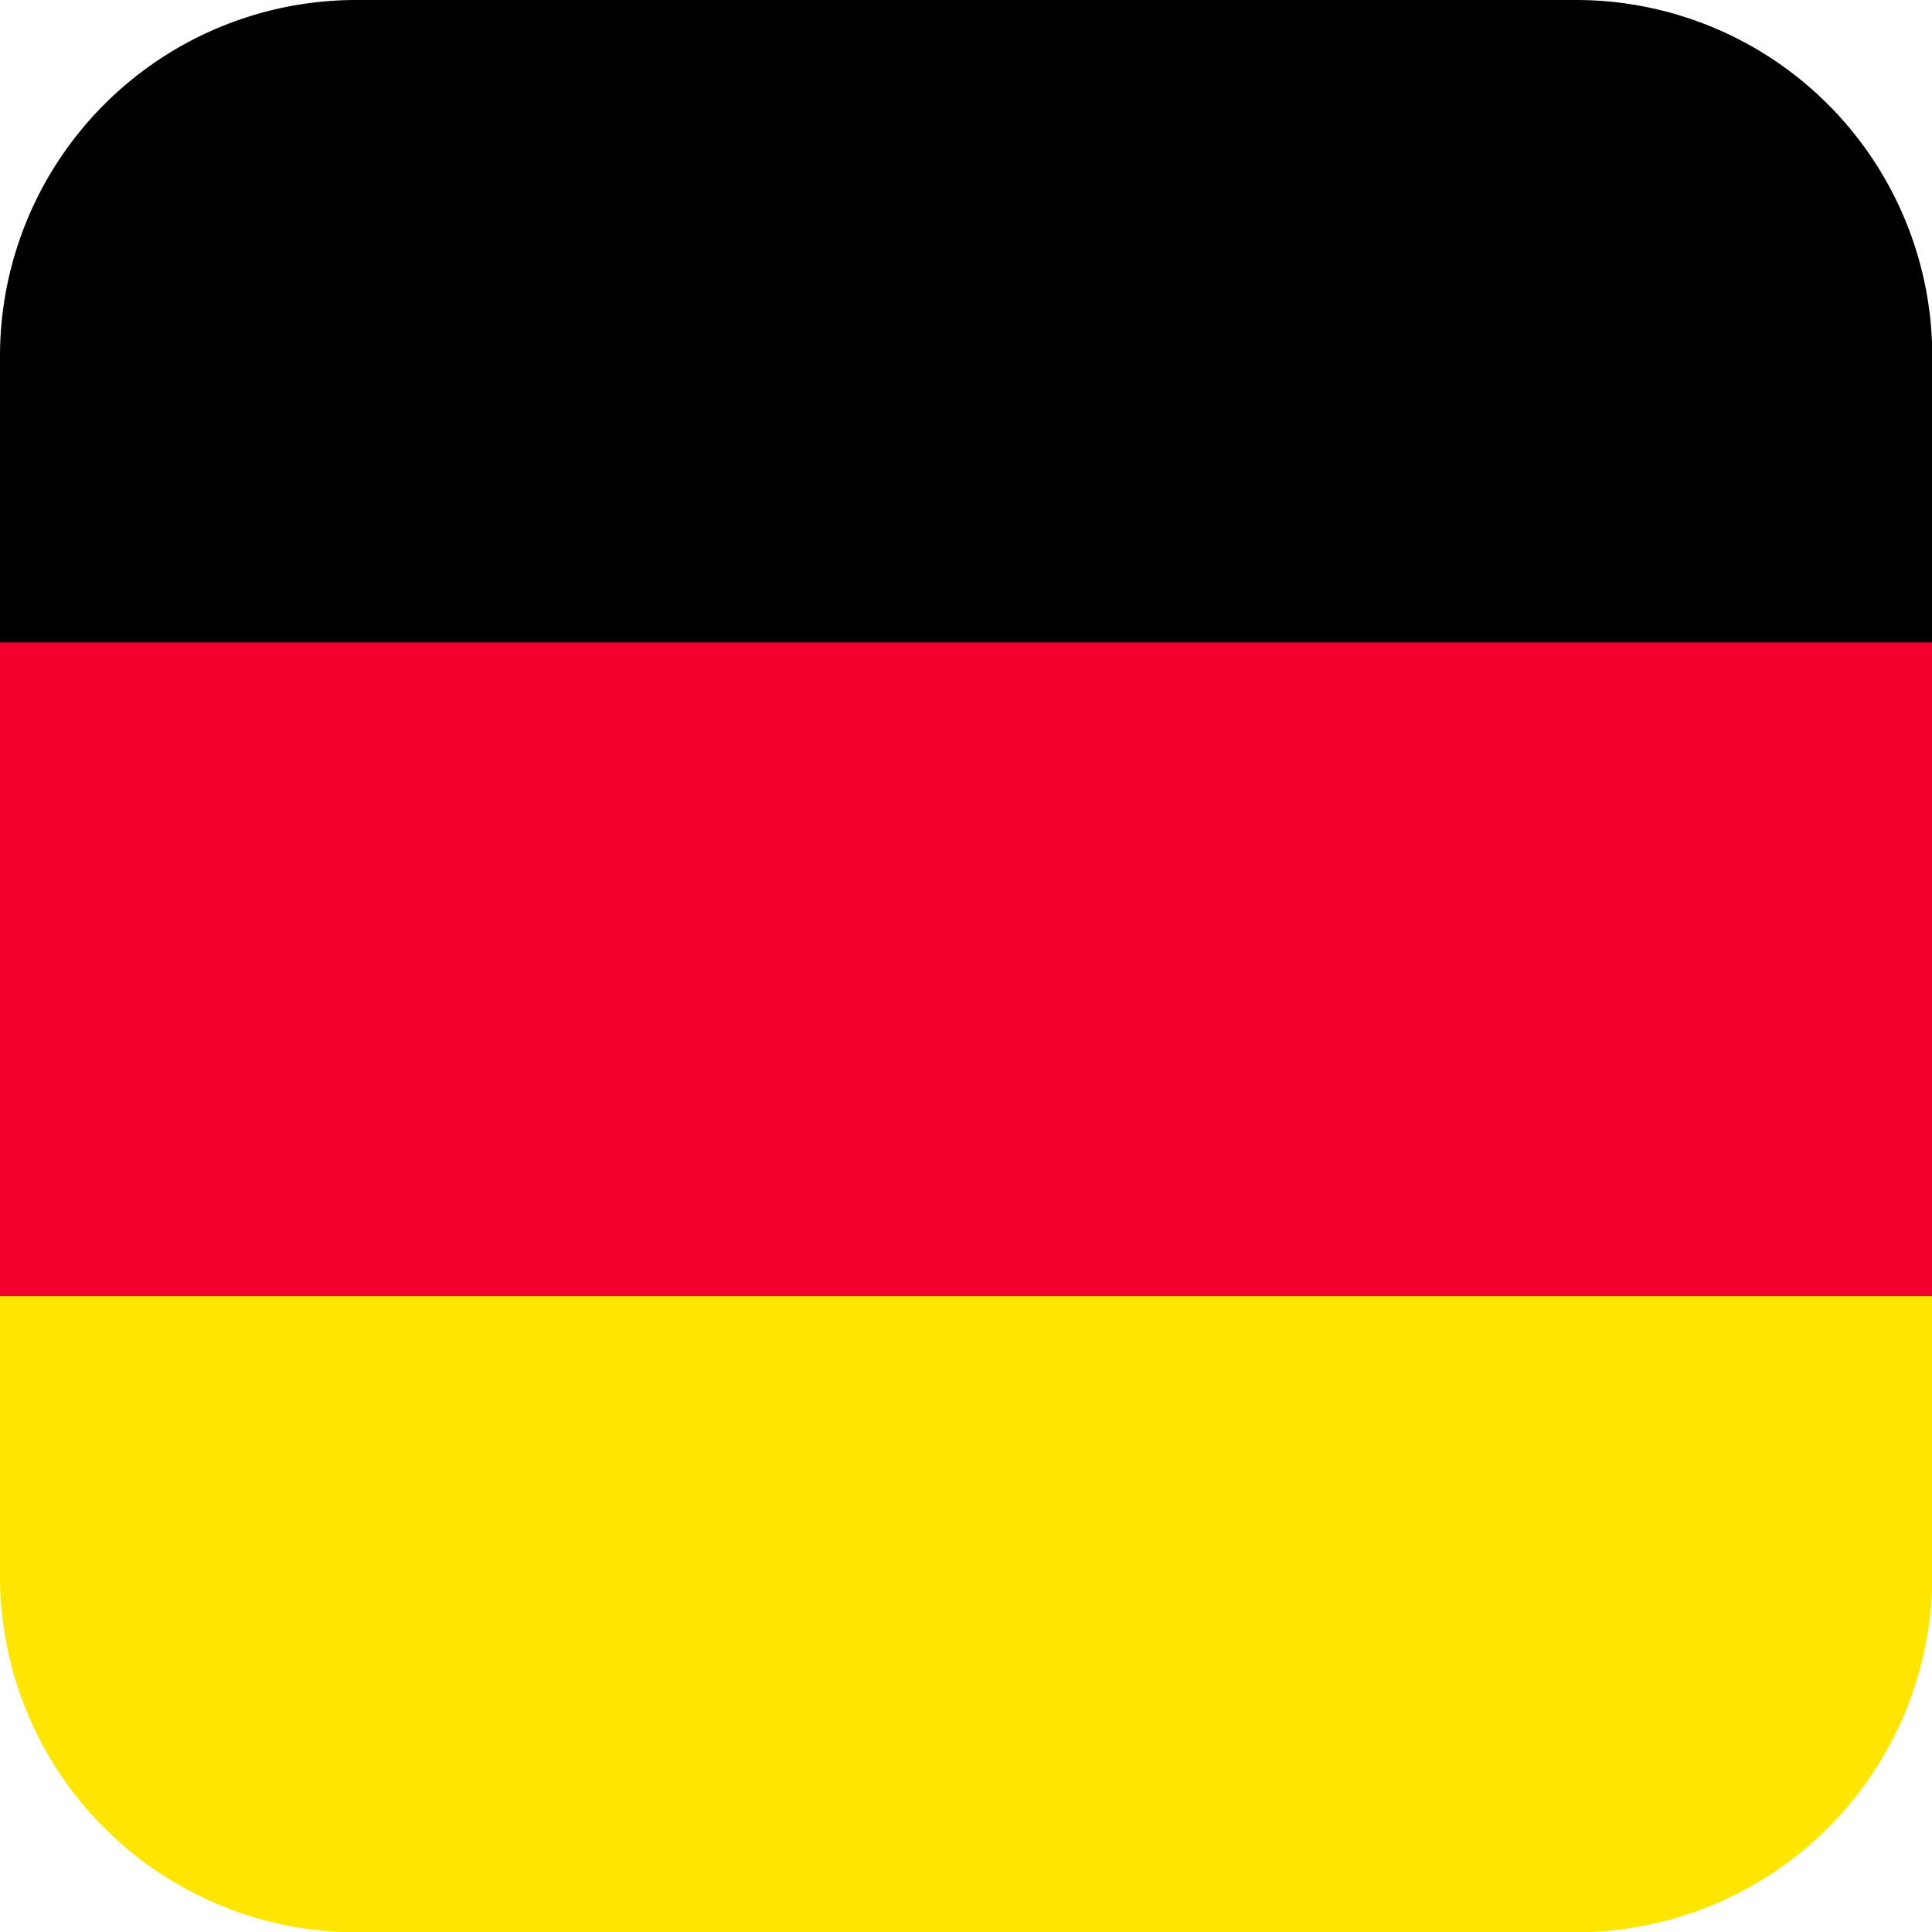
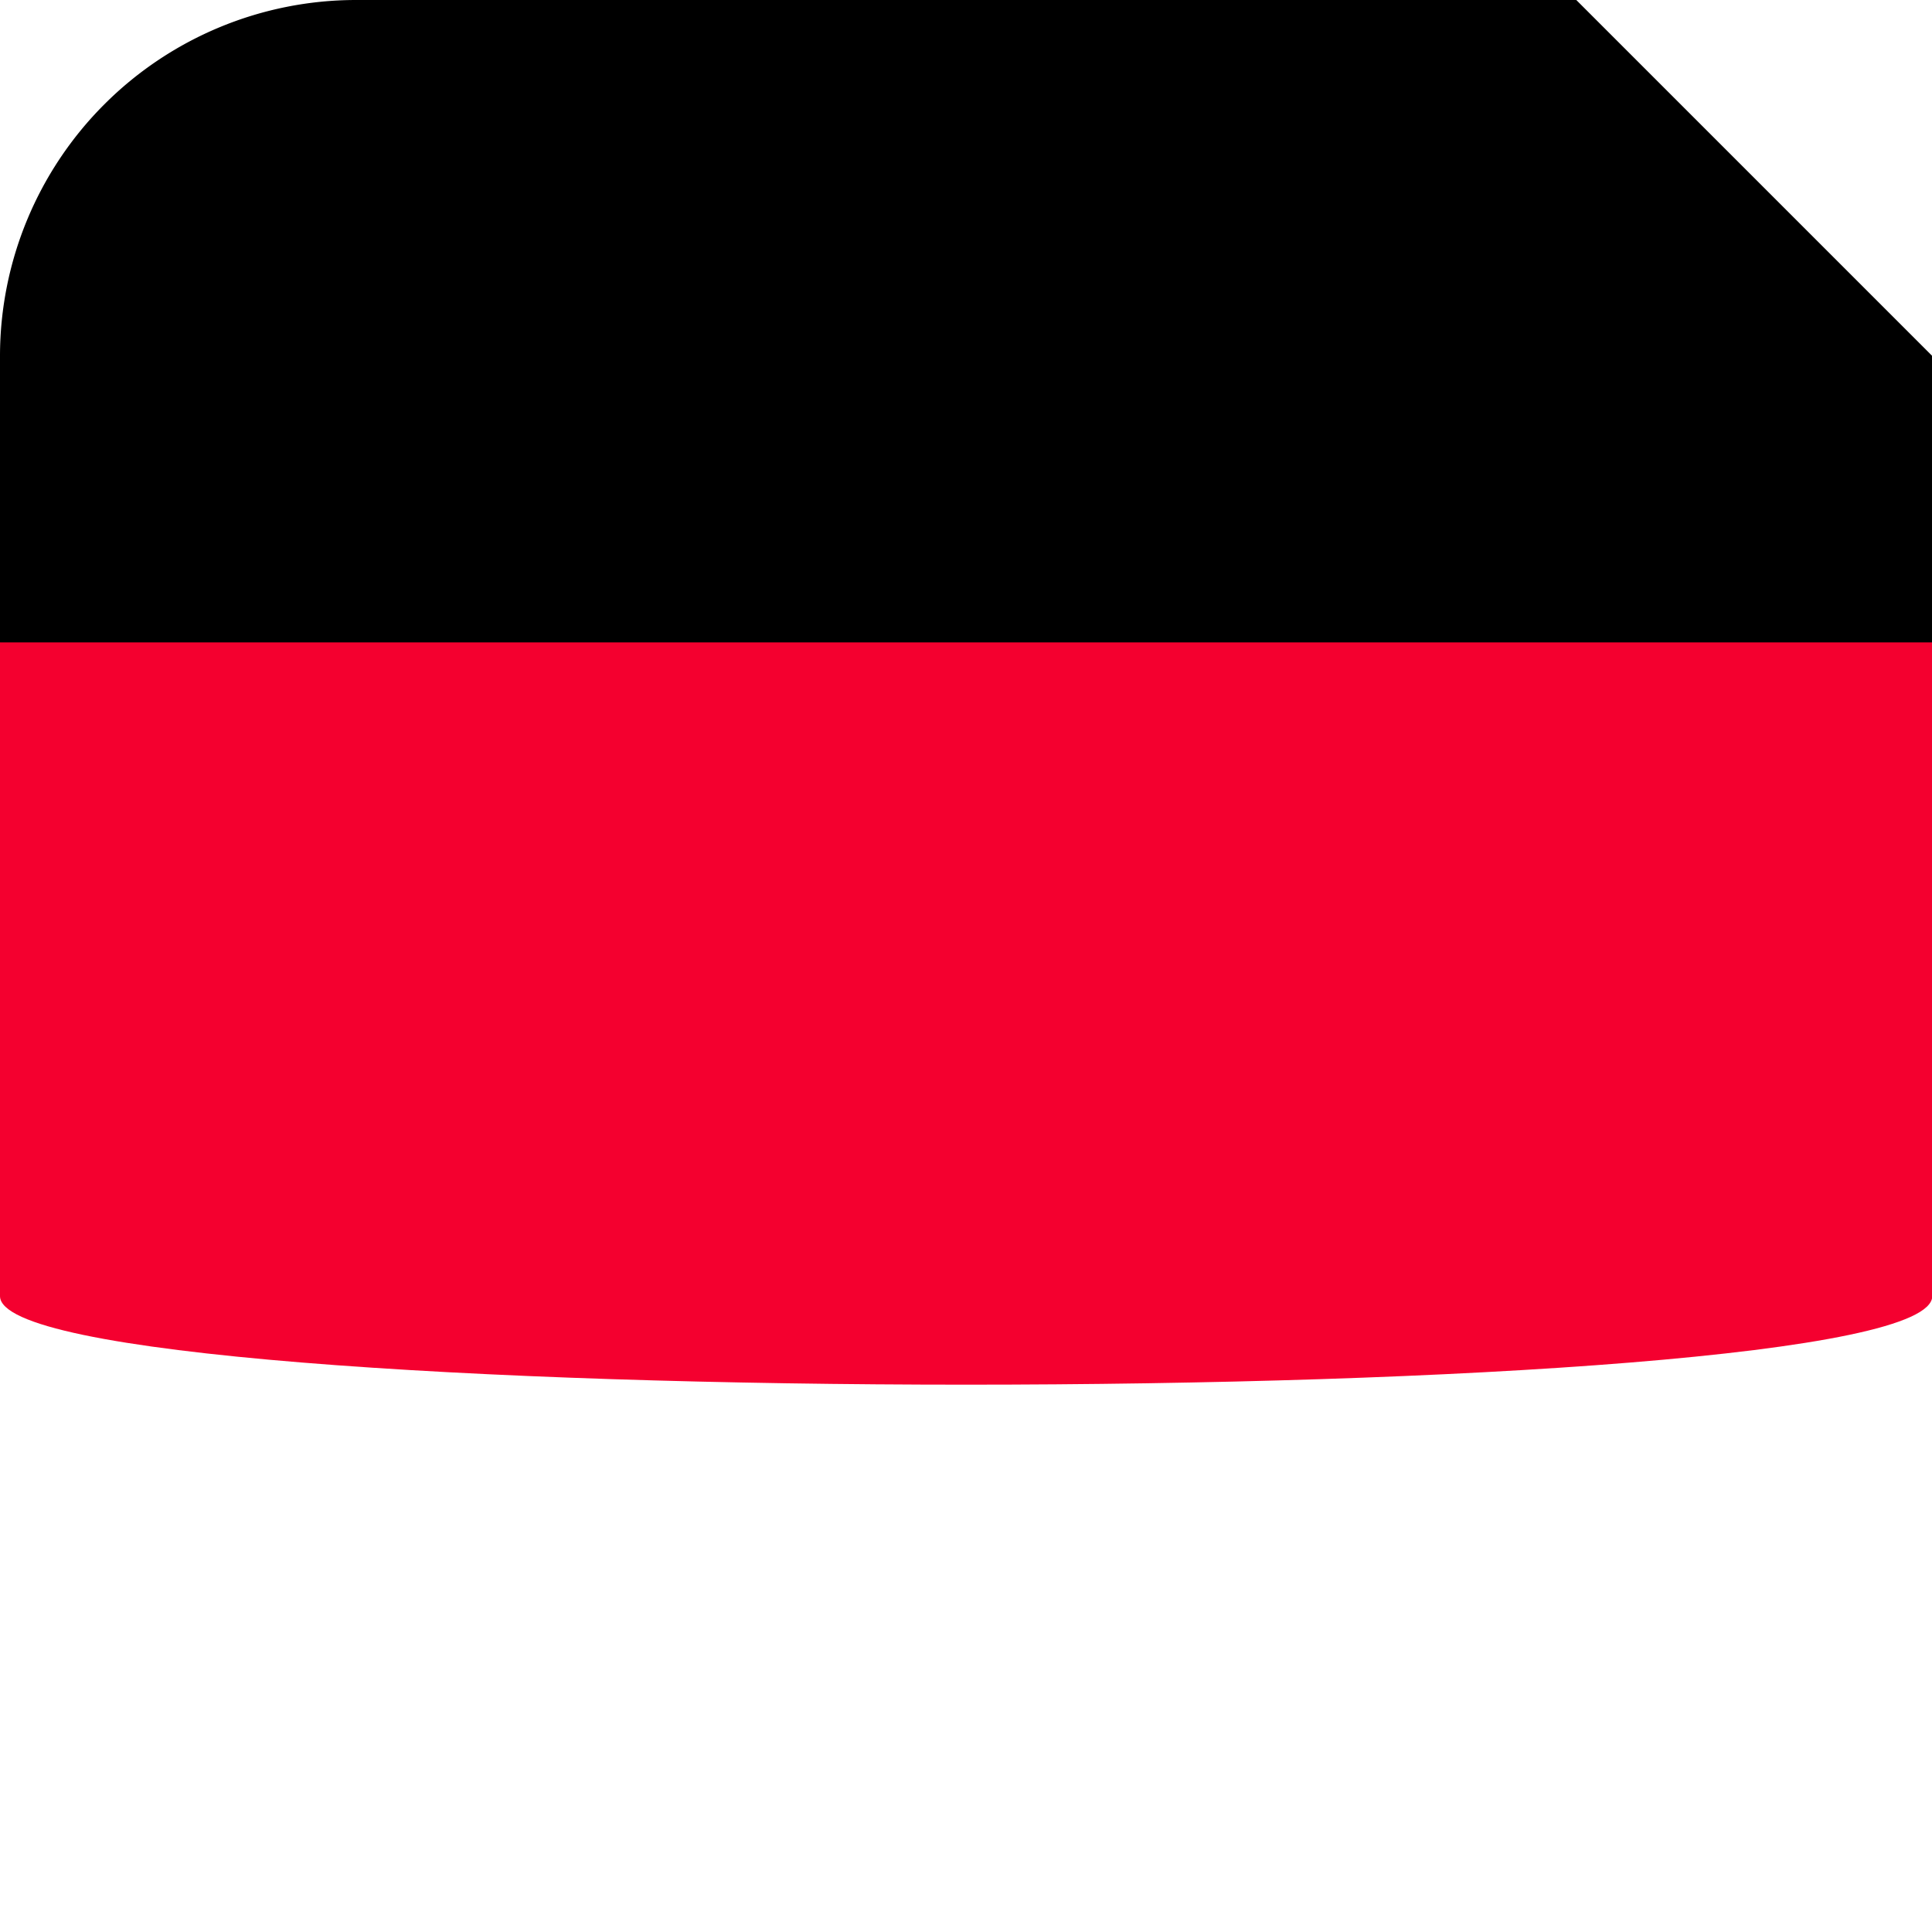
<svg xmlns="http://www.w3.org/2000/svg" id="Layer_1" viewBox="0 0 73.65 73.65" data-name="Layer 1">
  <g transform="translate(-263.67 -263.17)">
    <path d="m263.67 312.58v-24.92c0-4.5 73.66-4.5 73.66 0v24.92c0 4.5-73.66 4.5-73.66 0z" fill="#f4002f" />
-     <path d="m263.67 312.58v10.68a13.58 13.58 0 0 0 13.57 13.57h46.52a13.58 13.58 0 0 0 13.57-13.57v-10.68z" fill="#ffe600" />
-     <path d="m323.76 263.17h-46.52a13.58 13.58 0 0 0 -13.57 13.57v10.92h73.66v-10.92a13.58 13.58 0 0 0 -13.57-13.57z" />
+     <path d="m323.76 263.17h-46.52a13.58 13.58 0 0 0 -13.57 13.57v10.92h73.66v-10.92z" />
  </g>
</svg>